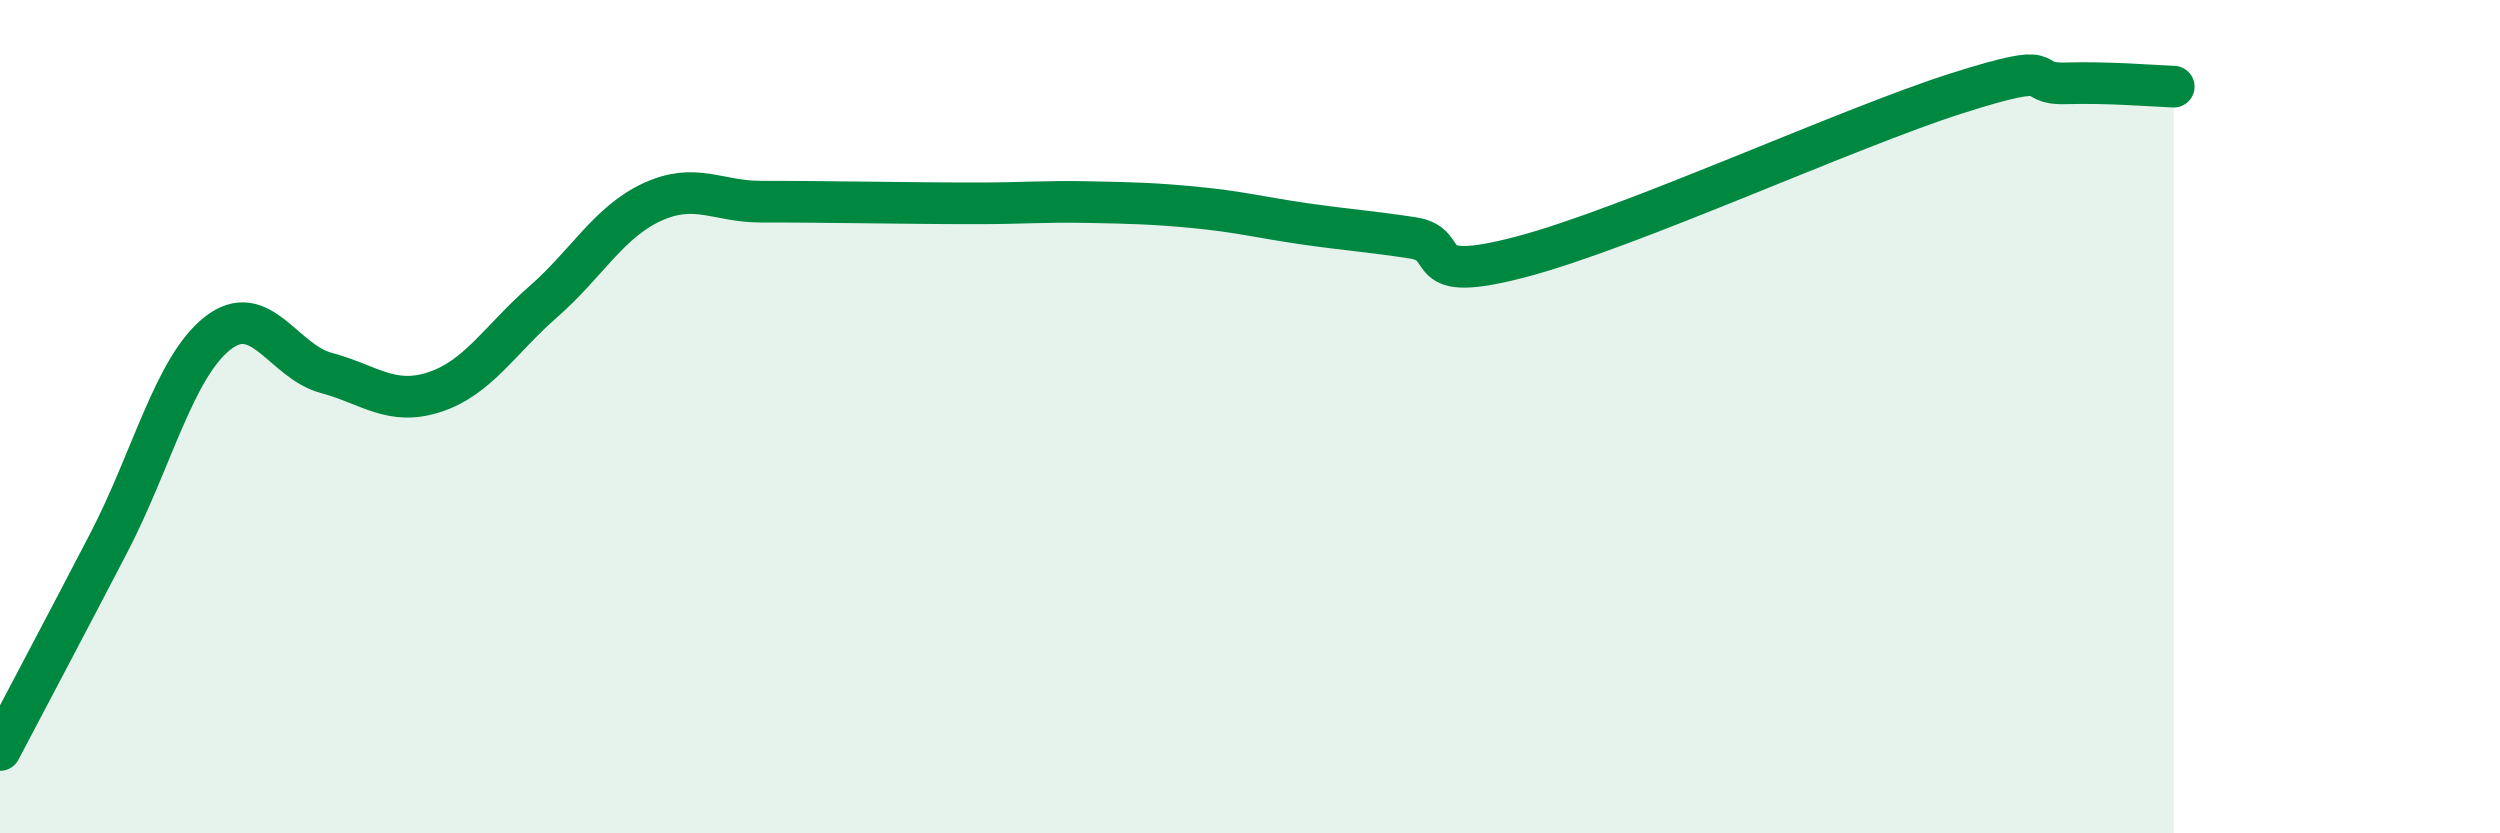
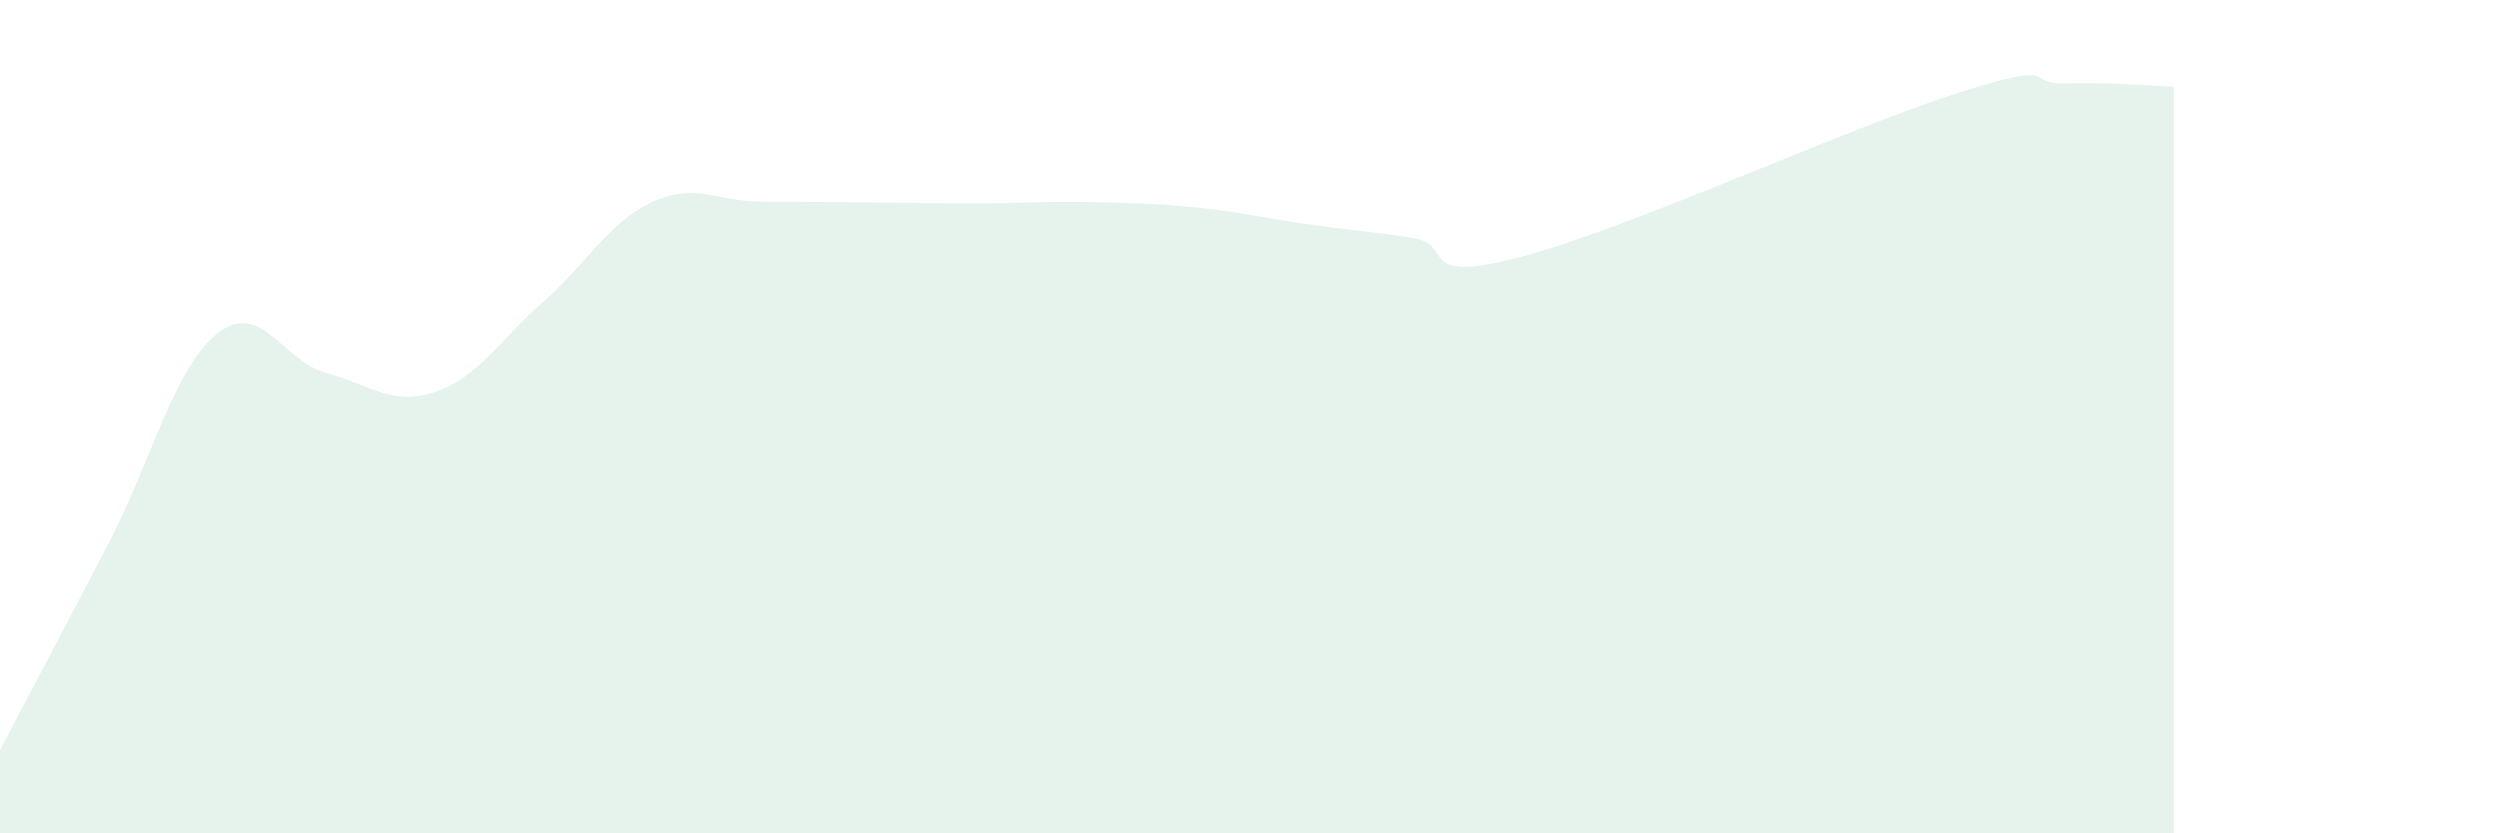
<svg xmlns="http://www.w3.org/2000/svg" width="60" height="20" viewBox="0 0 60 20">
  <path d="M 0,18 C 0.52,17.01 1.57,15.03 2.61,13.03 C 3.65,11.03 4.18,8.82 5.22,8 C 6.26,7.18 6.79,8.67 7.83,8.95 C 8.87,9.23 9.39,9.75 10.43,9.41 C 11.47,9.07 12,8.15 13.04,7.24 C 14.08,6.33 14.61,5.33 15.65,4.85 C 16.69,4.37 17.22,4.84 18.26,4.84 C 19.3,4.84 19.83,4.85 20.87,4.86 C 21.91,4.87 22.44,4.88 23.48,4.88 C 24.52,4.88 25.05,4.83 26.09,4.85 C 27.13,4.87 27.66,4.88 28.7,4.98 C 29.74,5.08 30.26,5.22 31.3,5.37 C 32.34,5.52 32.87,5.55 33.91,5.71 C 34.95,5.87 33.91,6.85 36.52,6.16 C 39.13,5.47 44.35,3.07 46.96,2.24 C 49.57,1.41 48.53,2.03 49.57,2 C 50.61,1.97 51.65,2.06 52.17,2.08L52.17 20L0 20Z" fill="#008740" opacity="0.1" stroke-linecap="round" stroke-linejoin="round" />
-   <path d="M 0,18 C 0.52,17.01 1.57,15.03 2.61,13.03 C 3.65,11.03 4.18,8.82 5.22,8 C 6.26,7.18 6.79,8.67 7.83,8.95 C 8.87,9.23 9.39,9.75 10.43,9.41 C 11.47,9.07 12,8.15 13.04,7.24 C 14.08,6.33 14.61,5.33 15.65,4.85 C 16.69,4.37 17.22,4.84 18.26,4.84 C 19.3,4.84 19.83,4.85 20.87,4.86 C 21.91,4.87 22.44,4.88 23.48,4.88 C 24.52,4.88 25.05,4.83 26.09,4.85 C 27.13,4.87 27.66,4.88 28.7,4.98 C 29.74,5.08 30.26,5.22 31.3,5.37 C 32.34,5.52 32.87,5.55 33.91,5.71 C 34.95,5.87 33.91,6.85 36.52,6.16 C 39.13,5.47 44.35,3.07 46.96,2.24 C 49.57,1.41 48.53,2.03 49.57,2 C 50.61,1.97 51.65,2.06 52.17,2.08" stroke="#008740" stroke-width="1" fill="none" stroke-linecap="round" stroke-linejoin="round" />
</svg>